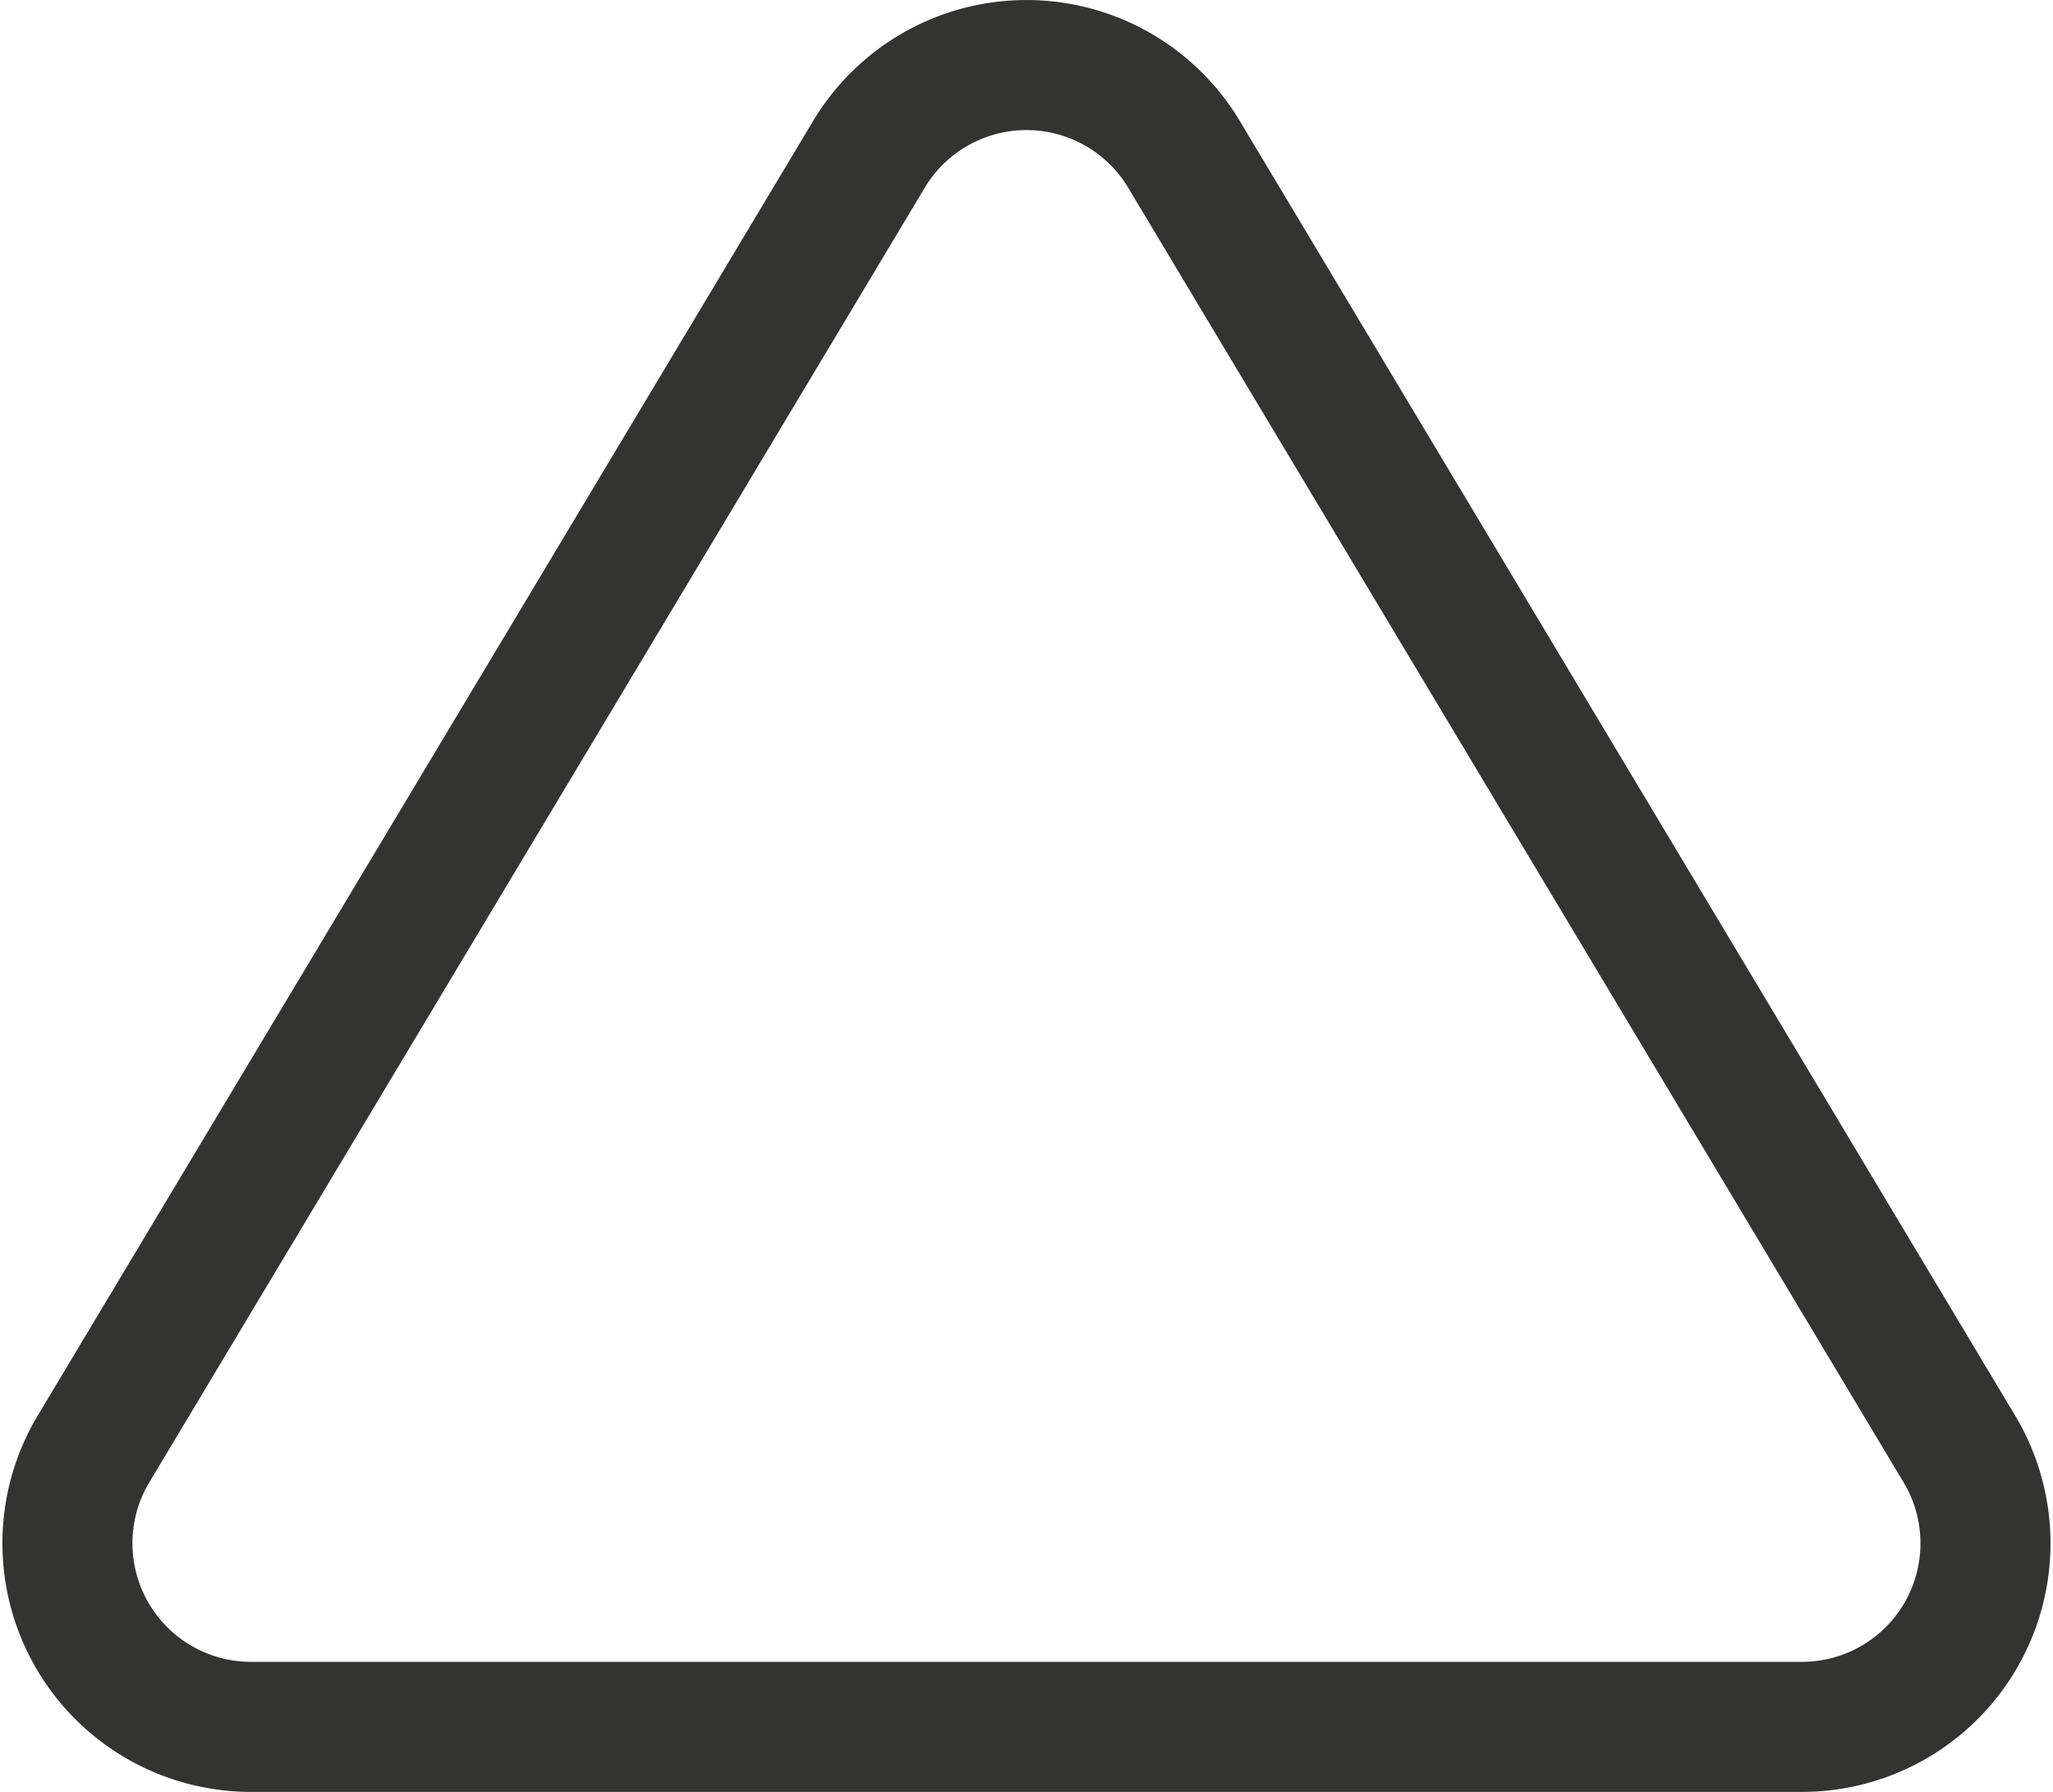
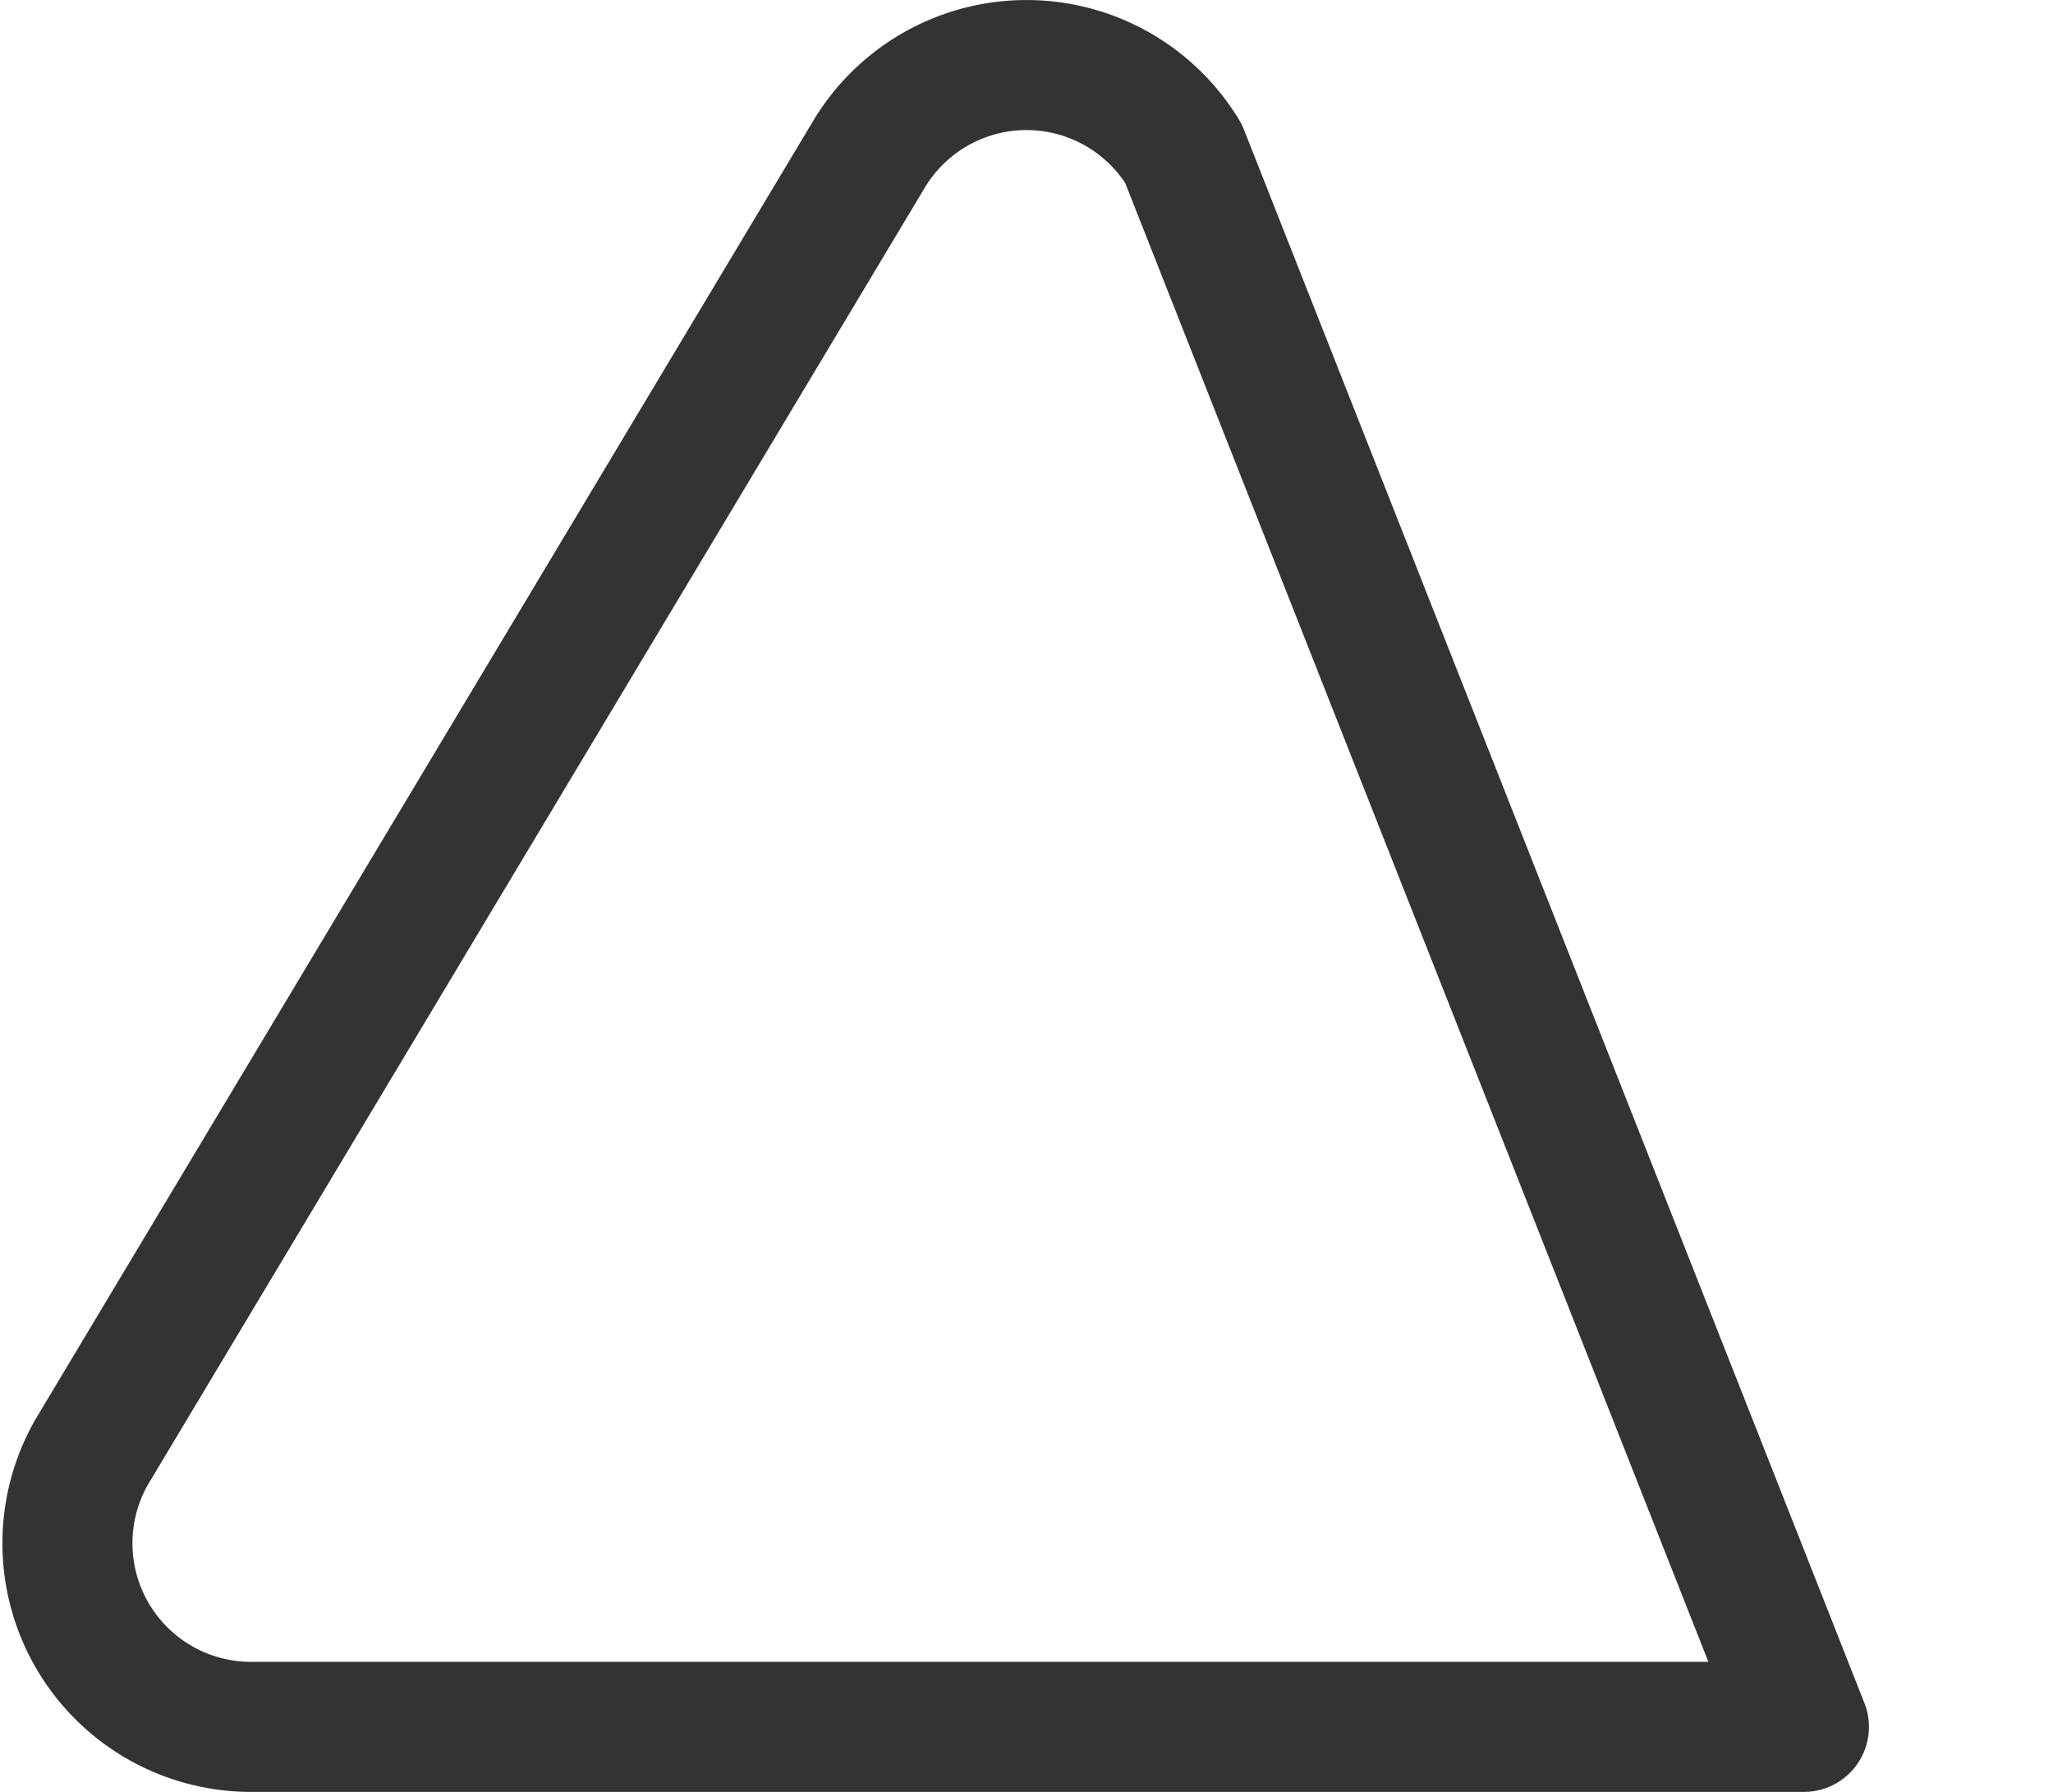
<svg xmlns="http://www.w3.org/2000/svg" width="31.575" height="27.557" viewBox="0 0 31.575 27.557">
-   <path d="M13.888,4.256,1.93,24.219a2.824,2.824,0,0,0,2.414,4.235H28.259a2.823,2.823,0,0,0,2.414-4.235L18.716,4.256a2.824,2.824,0,0,0-4.828,0Z" transform="translate(-0.515 -1.897)" fill="none" stroke="#333332" stroke-linecap="round" stroke-linejoin="round" stroke-width="2" />
+   <path d="M13.888,4.256,1.93,24.219a2.824,2.824,0,0,0,2.414,4.235H28.259L18.716,4.256a2.824,2.824,0,0,0-4.828,0Z" transform="translate(-0.515 -1.897)" fill="none" stroke="#333332" stroke-linecap="round" stroke-linejoin="round" stroke-width="2" />
</svg>